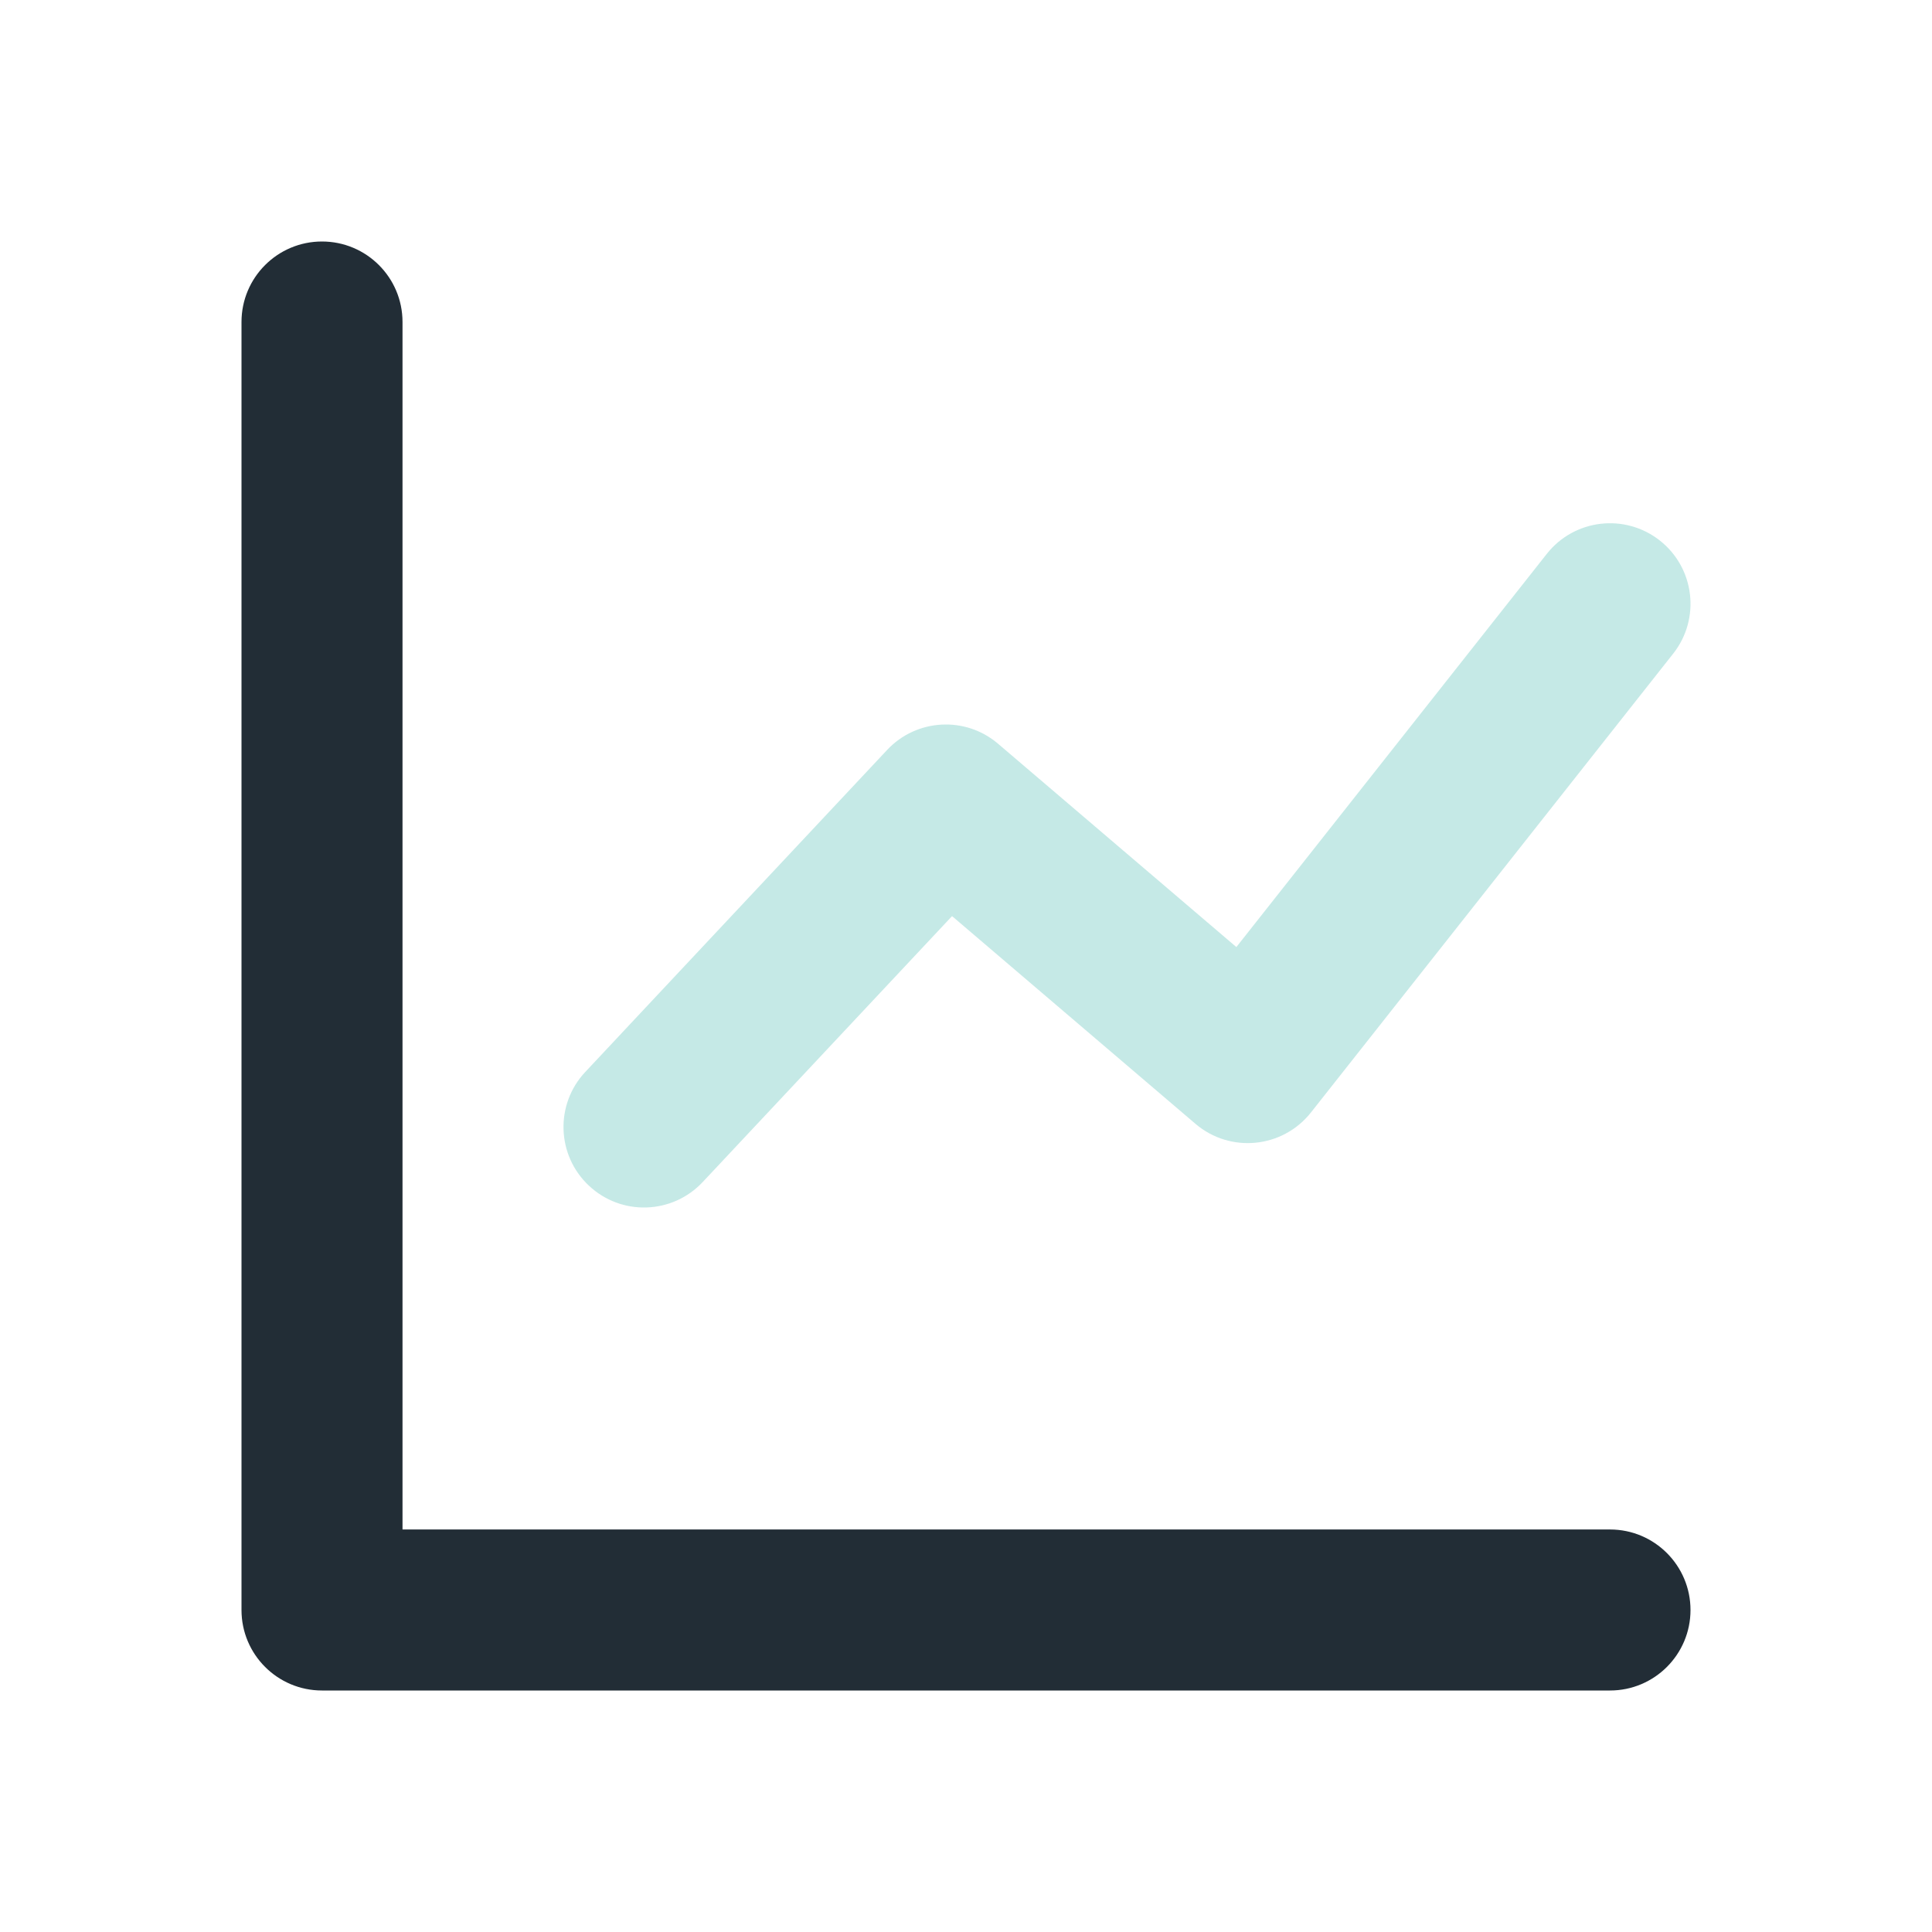
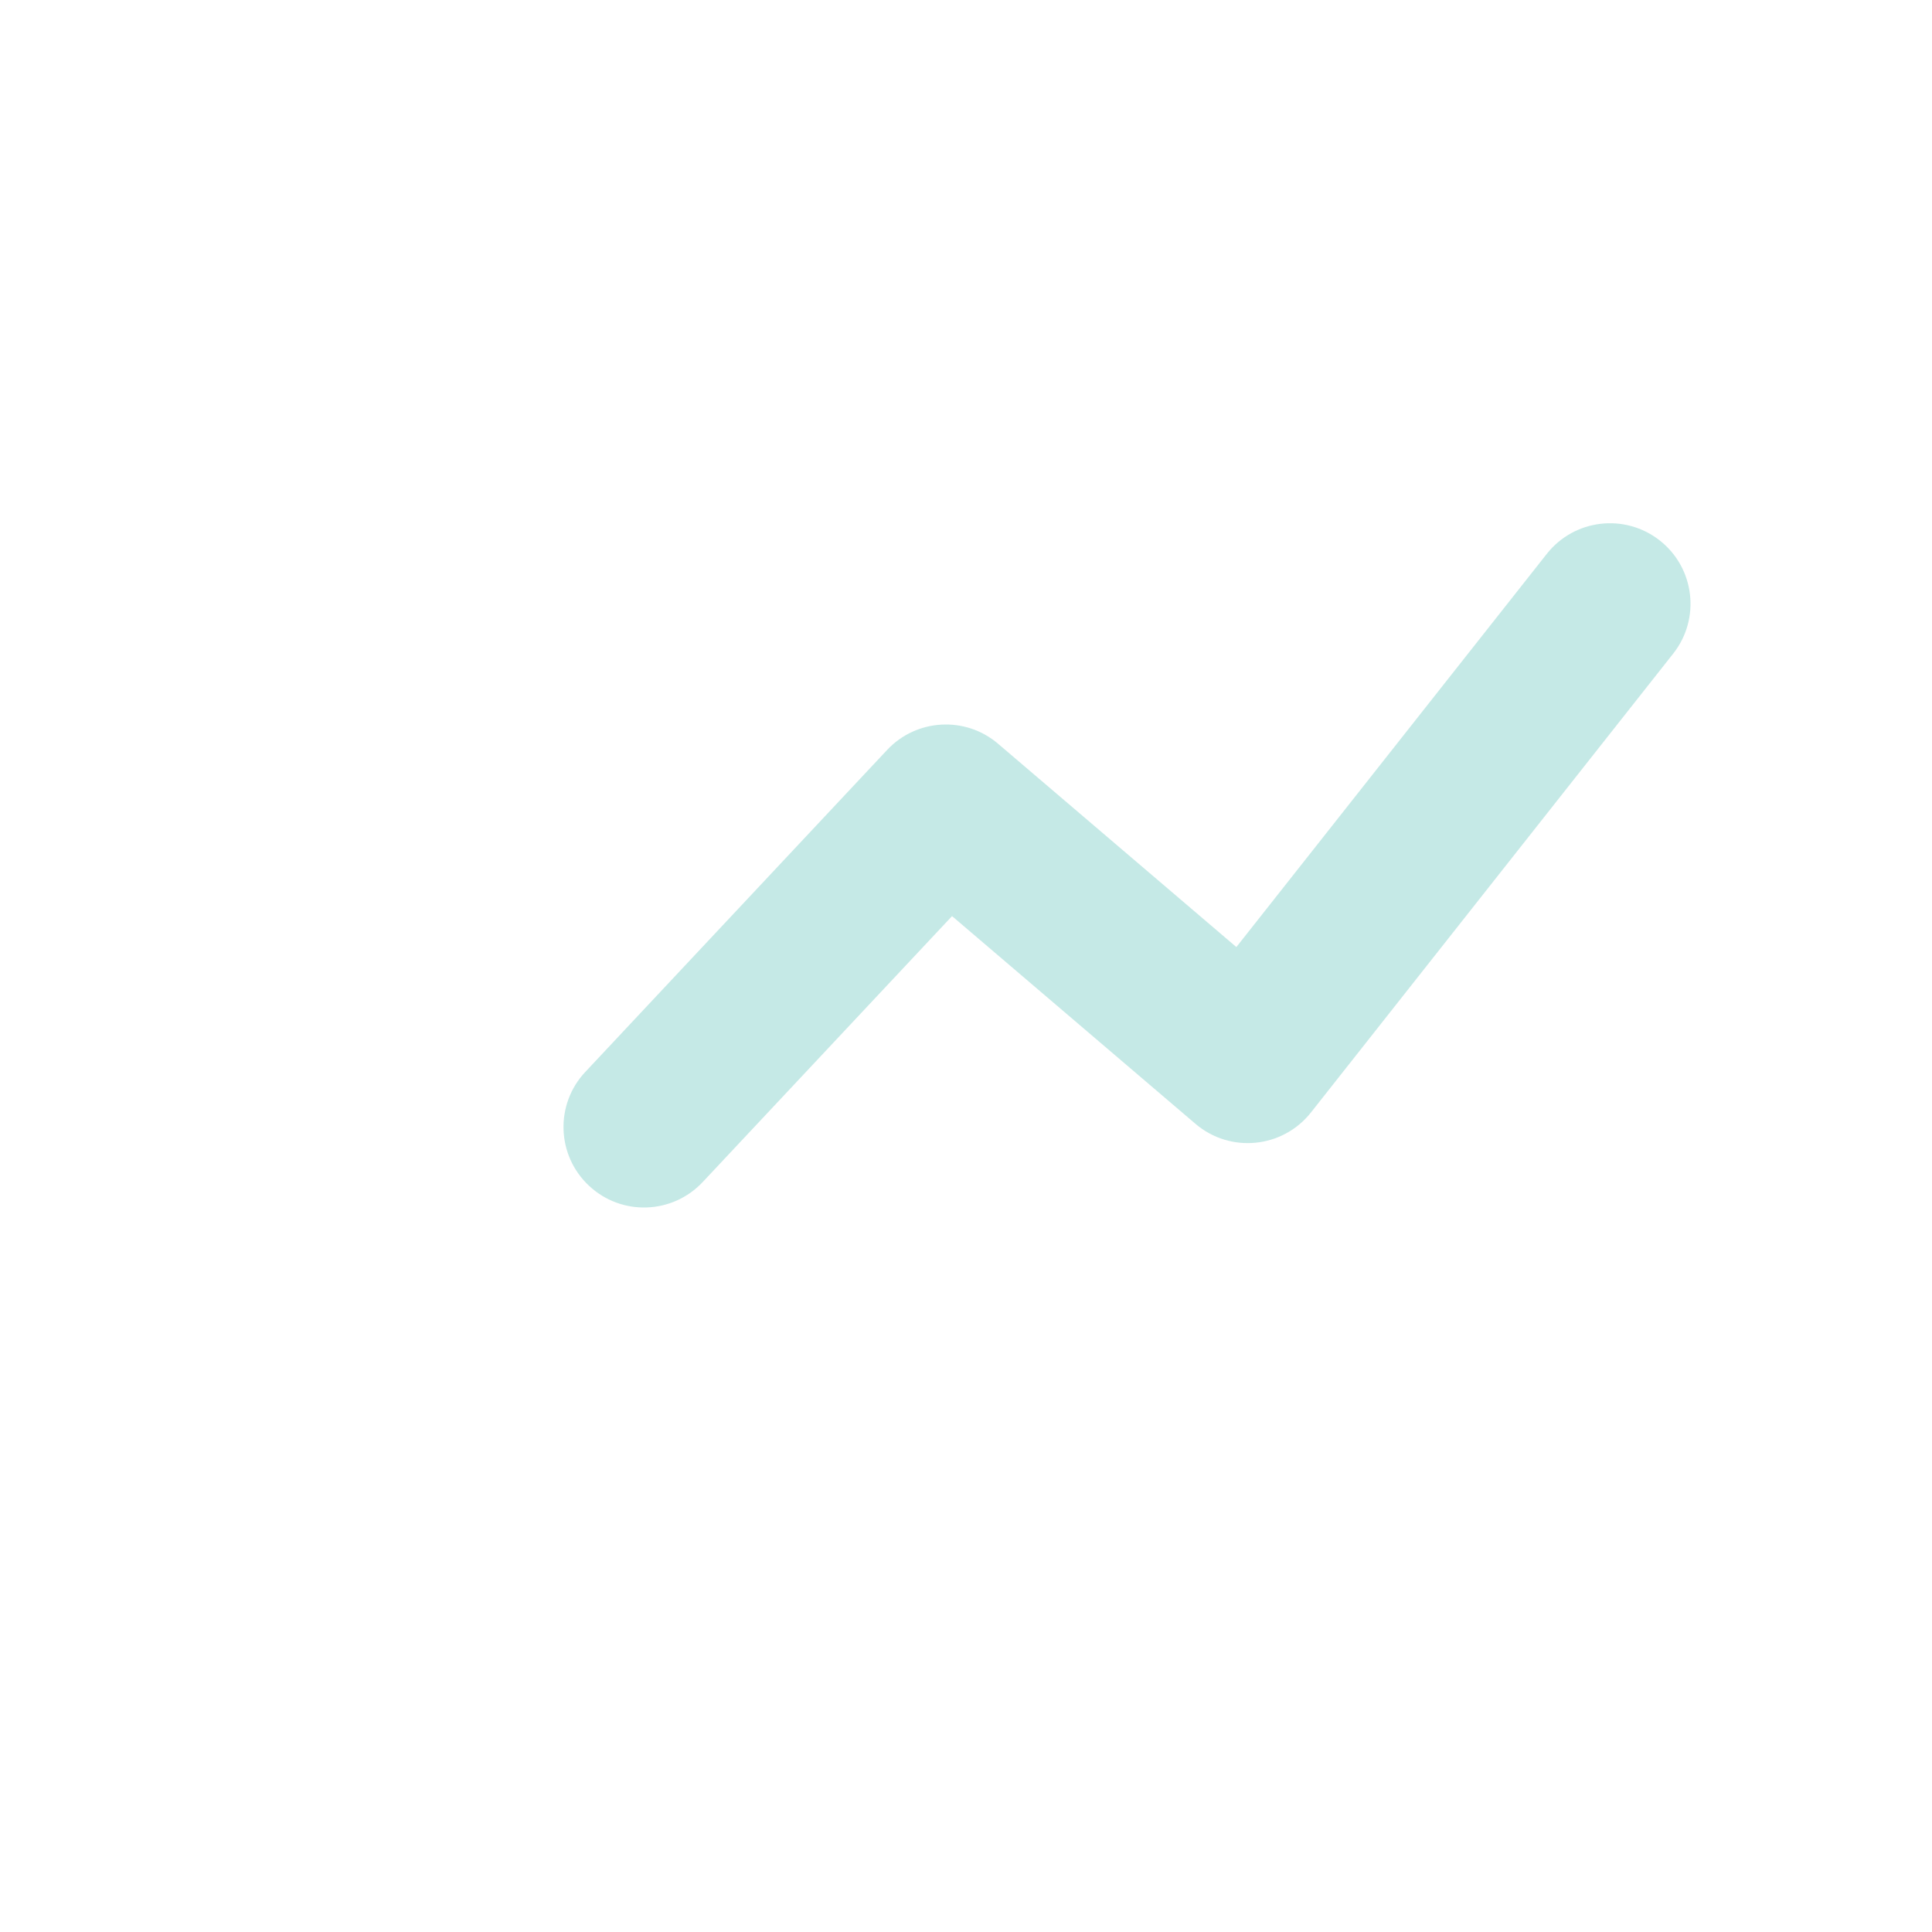
<svg xmlns="http://www.w3.org/2000/svg" width="50" height="50" viewBox="0 0 50 50" fill="none">
-   <path d="M10.417 39.583H41.667C42.817 39.583 43.75 40.516 43.75 41.667C43.75 42.817 42.817 43.75 41.667 43.75H8.333C7.183 43.75 6.25 42.817 6.25 41.667V8.333C6.25 7.183 7.183 6.25 8.333 6.25C9.484 6.25 10.417 7.183 10.417 8.333V39.583Z" fill="#222D36" />
  <path opacity="0.3" d="M18.186 30.591C17.399 31.431 16.081 31.474 15.242 30.686C14.402 29.9 14.36 28.581 15.147 27.742L22.959 19.408C23.72 18.597 24.985 18.526 25.831 19.249L31.997 24.51L40.031 14.334C40.744 13.431 42.054 13.277 42.958 13.99C43.861 14.703 44.015 16.013 43.302 16.916L33.927 28.791C33.194 29.718 31.838 29.852 30.939 29.085L24.639 23.709L18.186 30.591Z" fill="#3DB4AA" />
</svg>